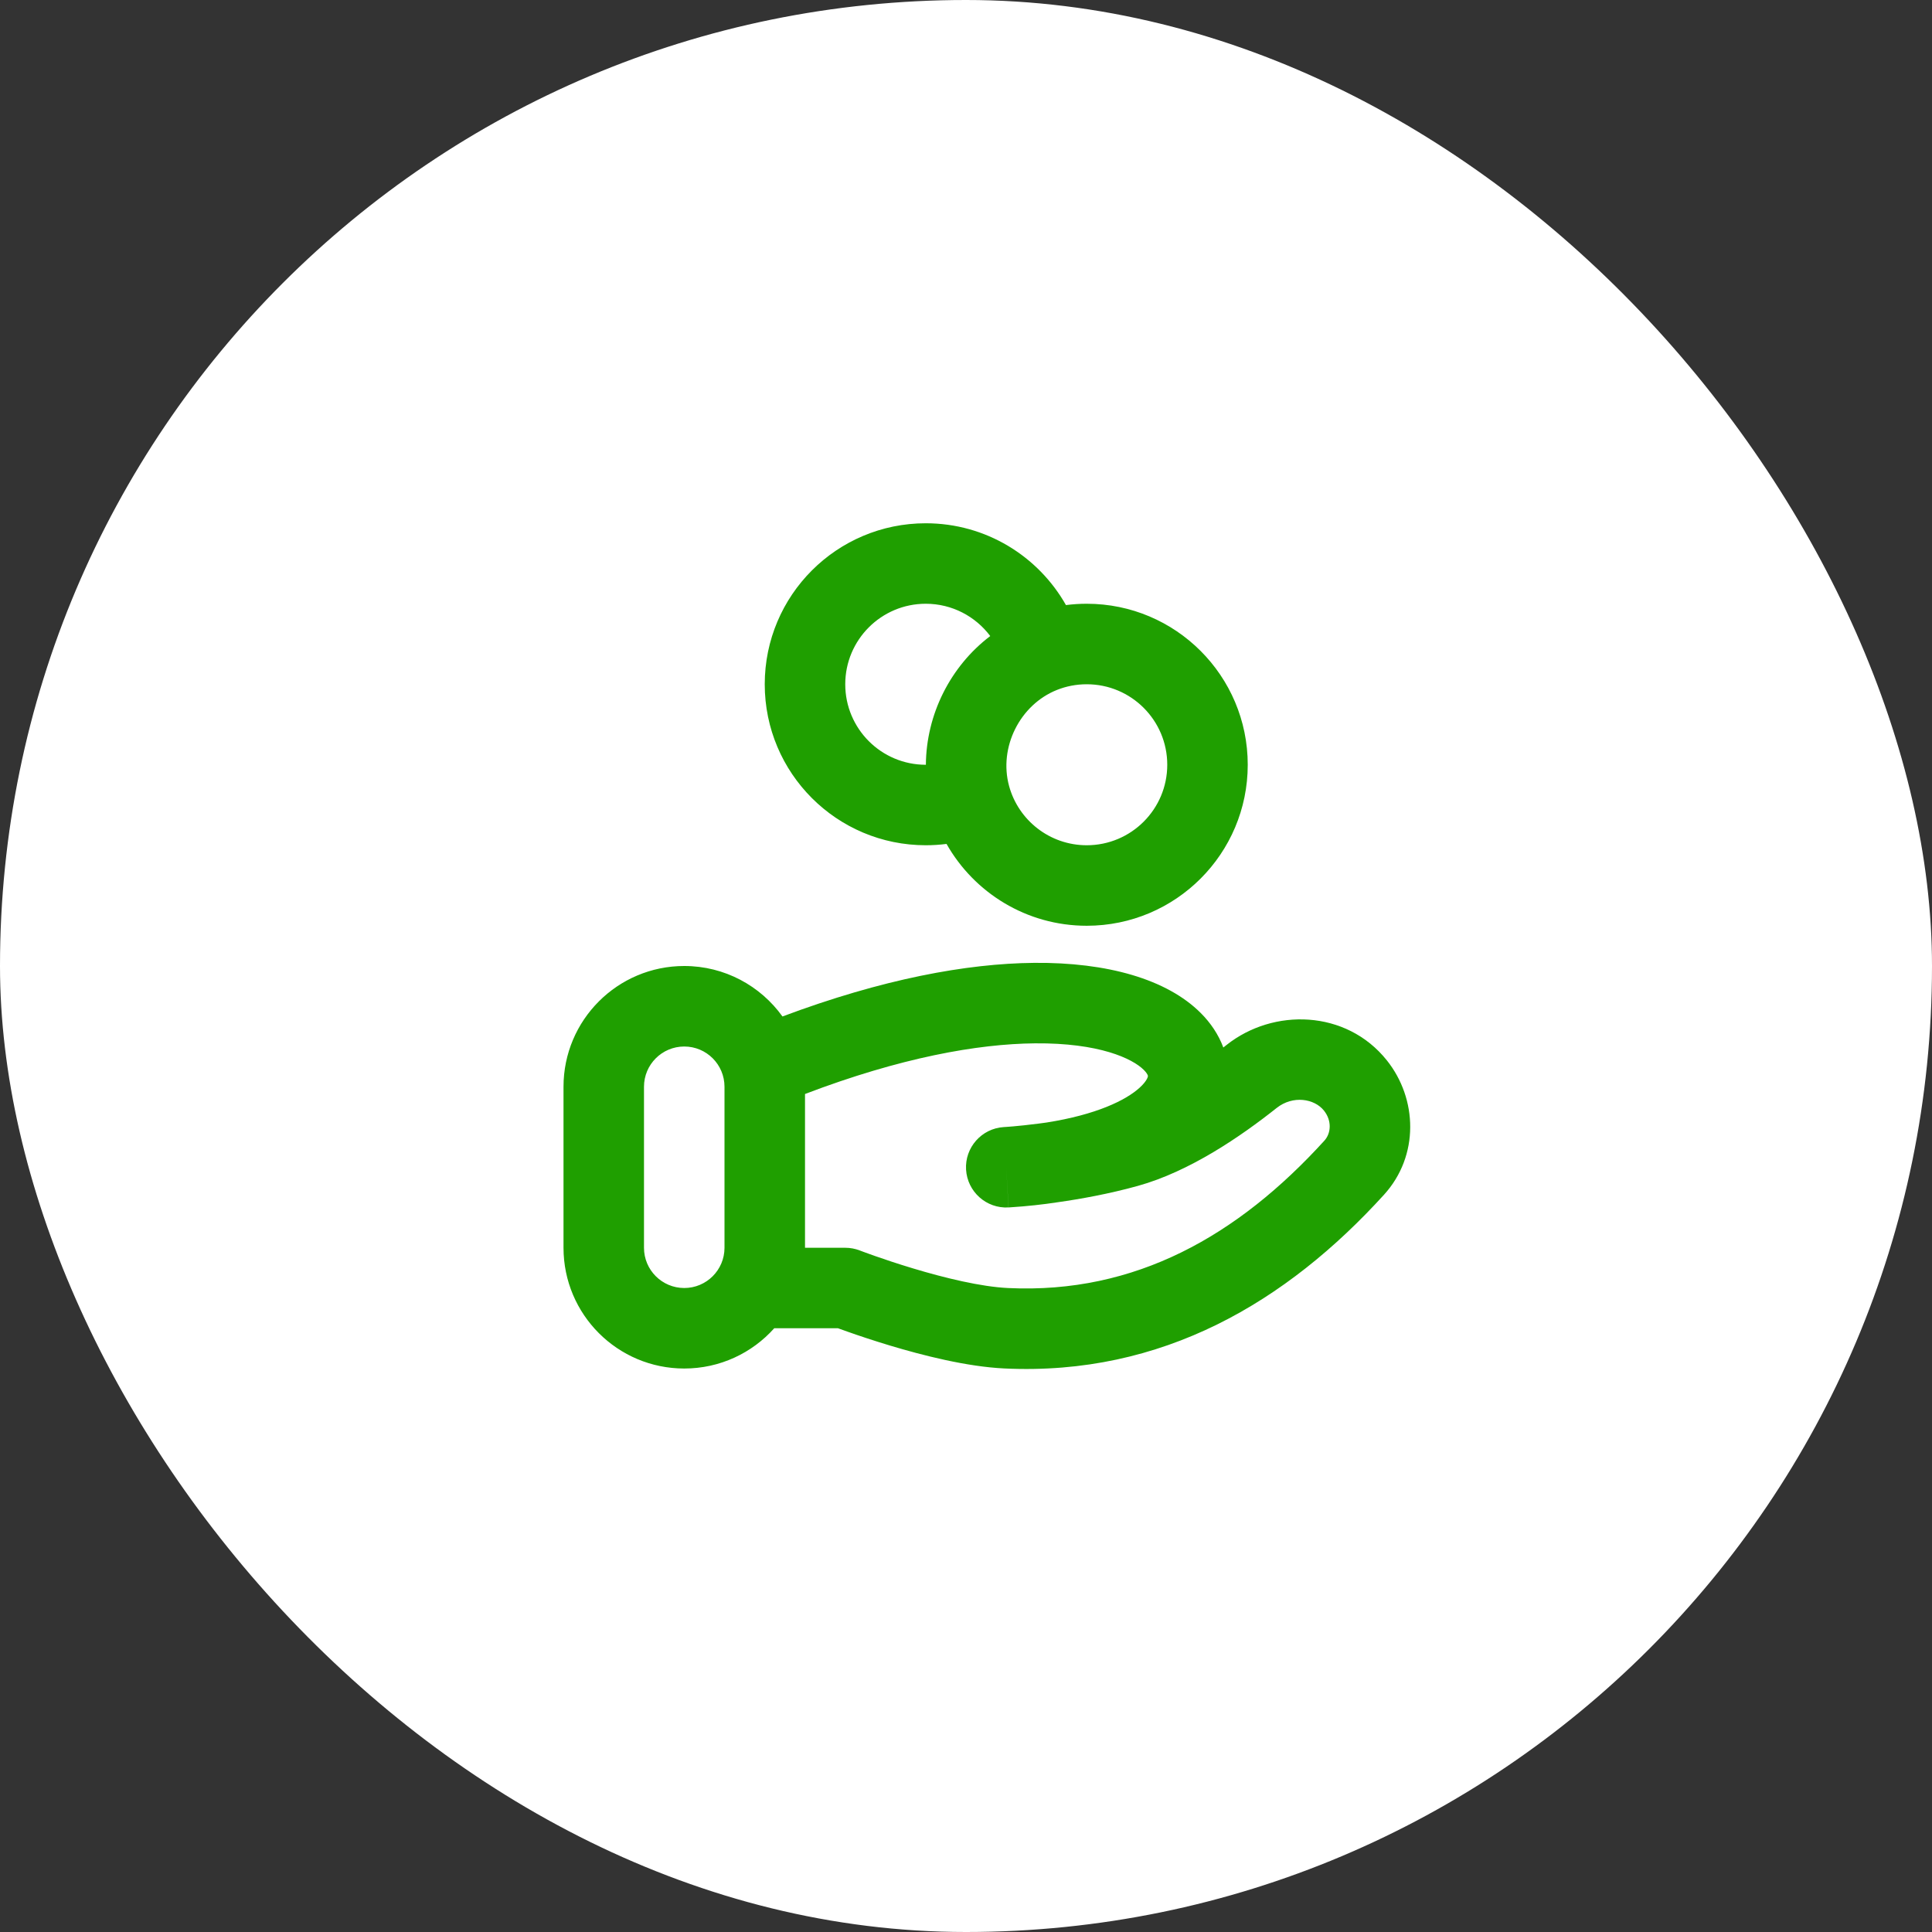
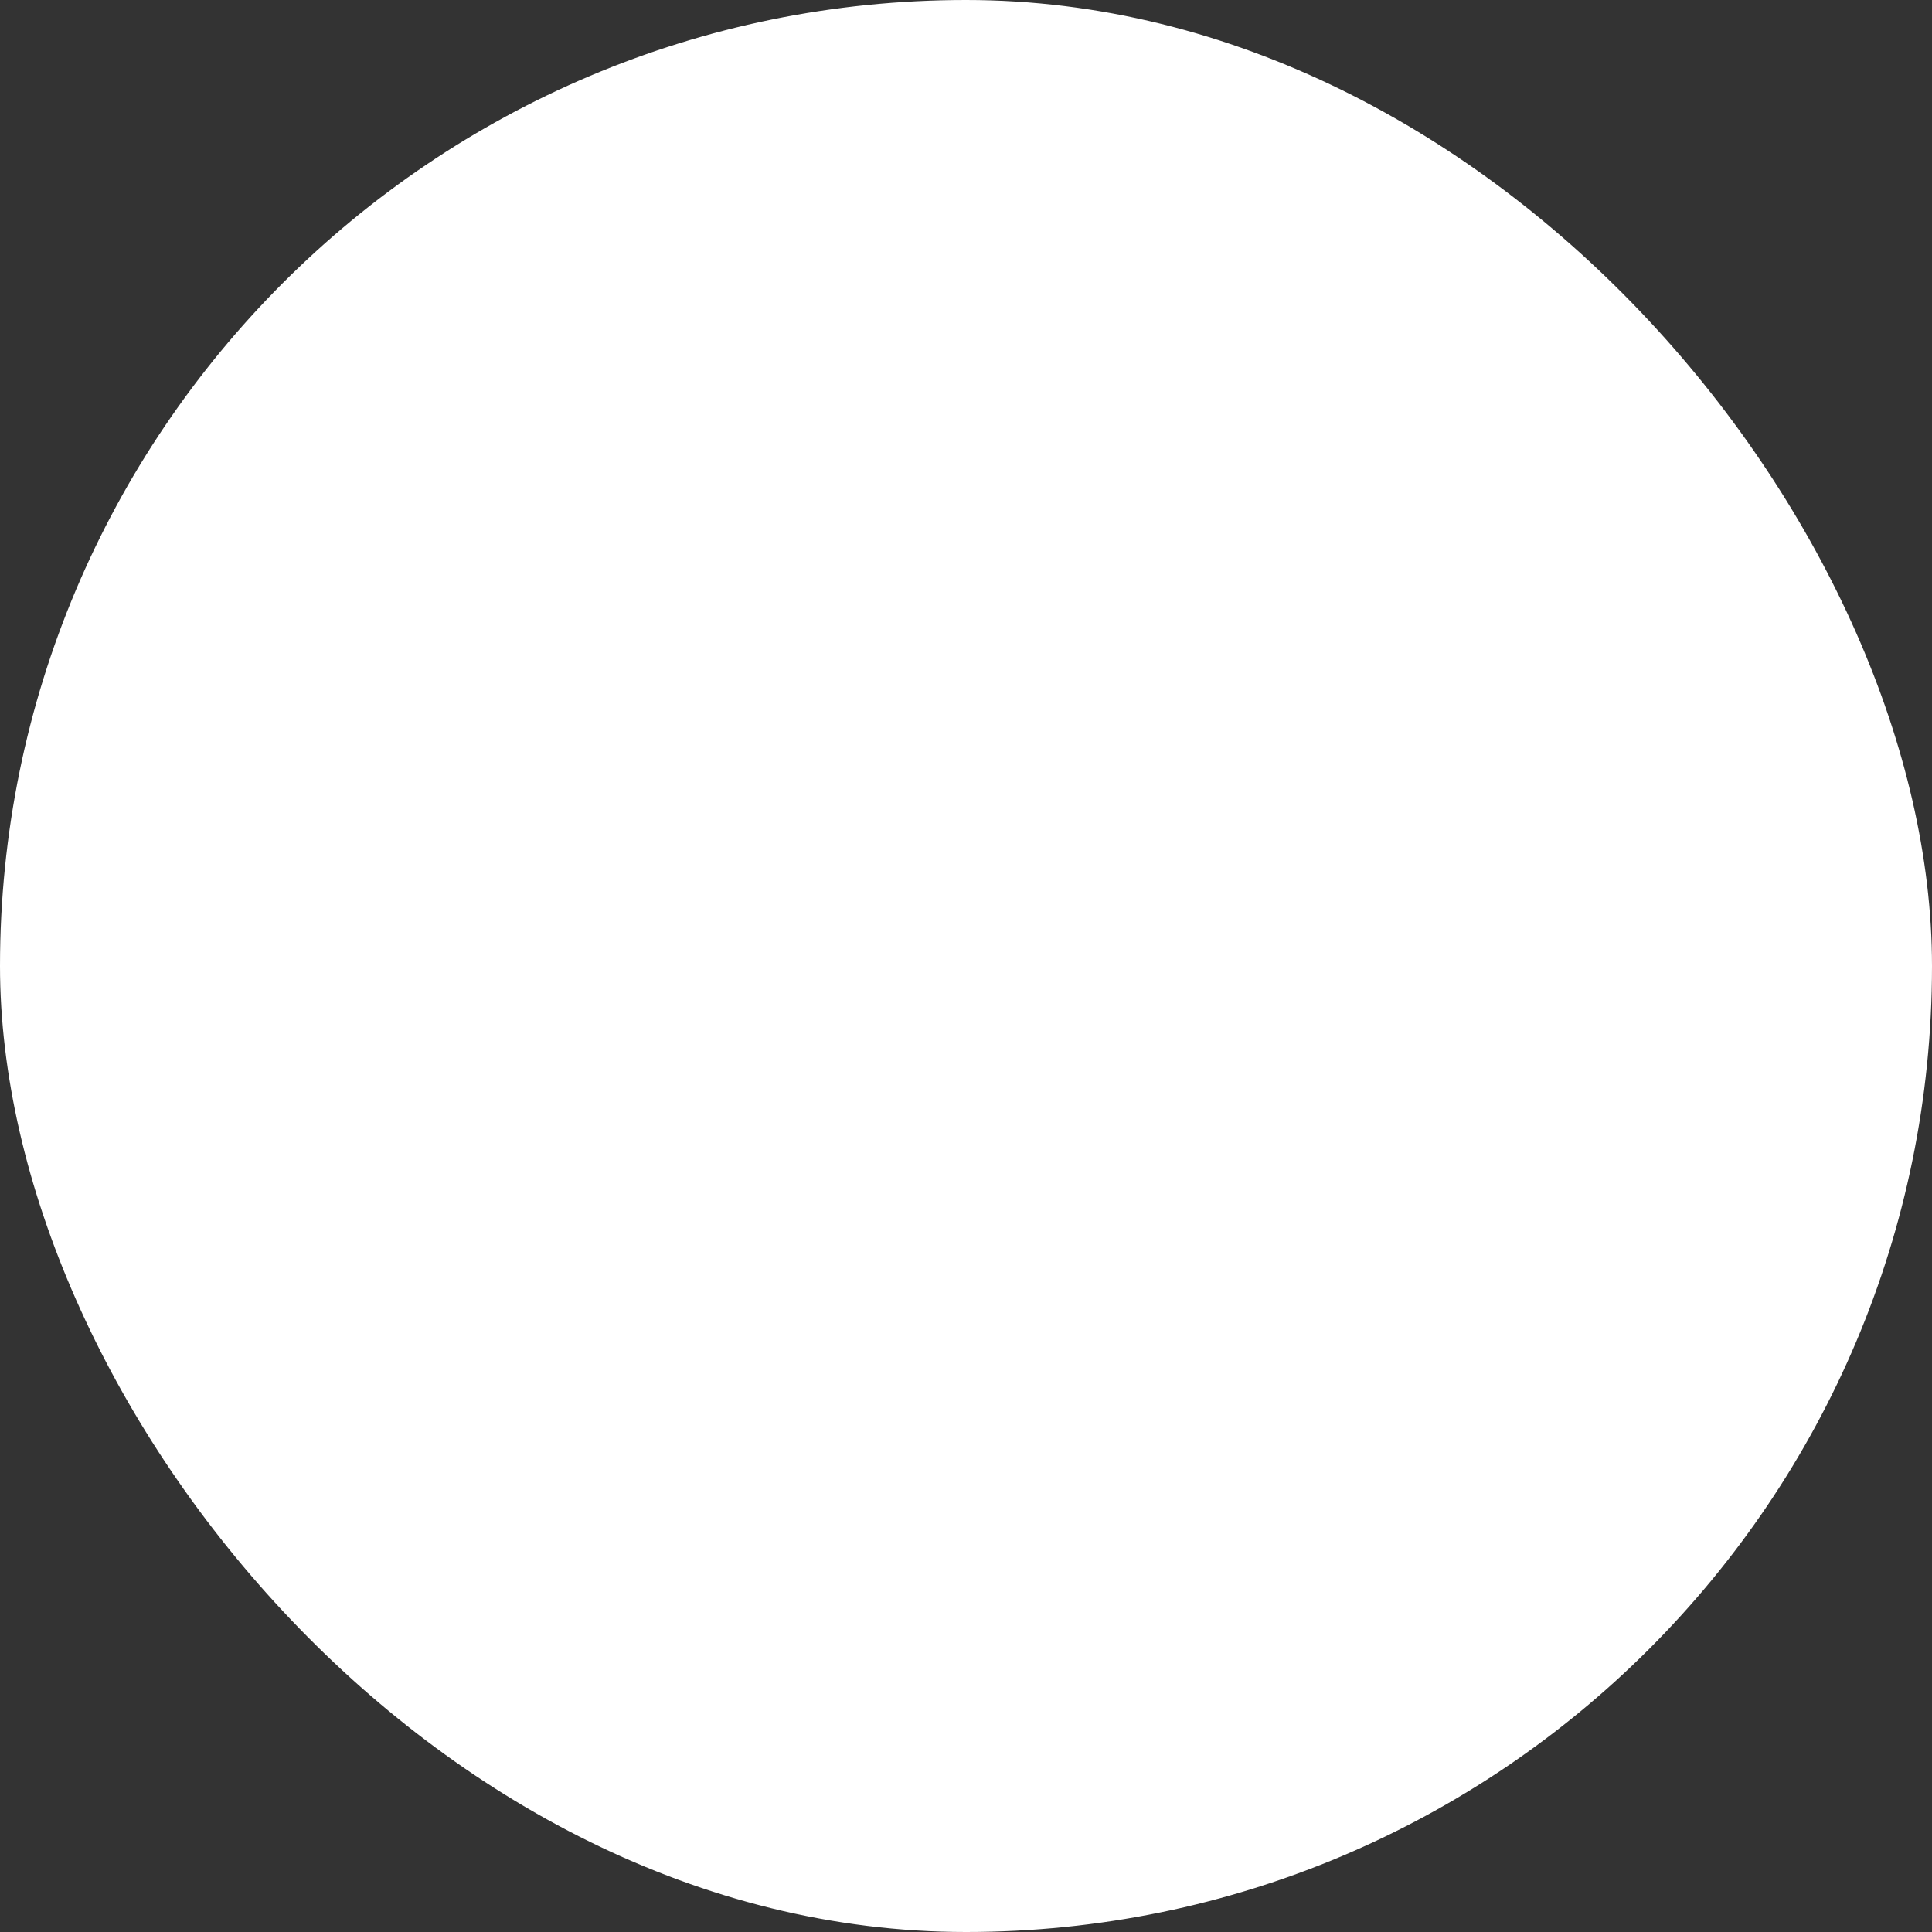
<svg xmlns="http://www.w3.org/2000/svg" width="64" height="64" viewBox="0 0 64 64" fill="none">
  <rect x="0" y="0" width="64" height="64" fill="#333333" stroke="none" />
  <rect width="64" height="64" rx="32" fill="white" />
-   <path fill-rule="evenodd" clip-rule="evenodd" d="M30.667 20C29.194 20 28 21.194 28 22.667C28 24.14 29.194 25.334 30.667 25.334L30.671 25.334C30.682 23.674 31.476 22.077 32.803 21.07C32.316 20.42 31.539 20 30.667 20ZM35.311 20.044C34.396 18.426 32.66 17.334 30.667 17.334C27.721 17.334 25.333 19.721 25.333 22.667C25.333 25.612 27.721 28 30.667 28C30.9 28 31.13 27.985 31.355 27.956C32.271 29.574 34.007 30.667 36 30.667C38.946 30.667 41.333 28.279 41.333 25.334C41.333 22.388 38.946 20 36 20C35.767 20 35.537 20.015 35.311 20.044ZM36 22.667C35.651 22.667 35.32 22.733 35.018 22.853C33.782 23.343 33.079 24.76 33.427 26.037C33.735 27.169 34.772 28 36 28C37.473 28 38.667 26.806 38.667 25.334C38.667 23.861 37.473 22.667 36 22.667ZM26.667 36.24V41.334H28C28.164 41.334 28.327 41.364 28.48 41.423L28.486 41.425L28.509 41.434C28.53 41.442 28.562 41.454 28.605 41.47C28.69 41.501 28.816 41.547 28.974 41.603C29.293 41.715 29.738 41.865 30.247 42.018C31.294 42.334 32.497 42.626 33.397 42.668C37.61 42.869 41.008 40.935 43.874 37.783C44.089 37.546 44.129 37.13 43.857 36.789C43.54 36.393 42.83 36.275 42.289 36.704C41.11 37.64 39.412 38.808 37.69 39.285C36.731 39.551 35.786 39.72 35.036 39.826C34.541 39.902 34.018 39.959 33.469 39.994L33.44 39.996L33.417 39.998L33.411 39.998L33.409 39.998C33.409 39.998 33.407 39.998 33.333 38.667L33.407 39.998C32.674 40.039 32.046 39.478 32.002 38.745C31.959 38.012 32.517 37.382 33.25 37.336C33.269 37.335 33.288 37.334 33.308 37.332L33.33 37.331C33.381 37.327 33.459 37.321 33.56 37.313C33.763 37.295 34.056 37.266 34.409 37.22C34.491 37.209 34.575 37.198 34.662 37.186C36.322 36.926 37.297 36.445 37.75 36.033C37.883 35.913 37.953 35.815 37.989 35.749C38.023 35.687 38.026 35.654 38.026 35.649C38.027 35.646 38.028 35.638 38.018 35.613C38.006 35.586 37.974 35.526 37.891 35.443C37.513 35.065 36.41 34.543 34.283 34.562C32.383 34.58 29.832 35.034 26.667 36.24ZM40.524 34.7C40.365 34.27 40.103 33.884 39.776 33.557C38.654 32.435 36.673 31.874 34.259 31.896C32.022 31.916 29.224 32.434 25.92 33.672C25.194 32.66 24.007 32 22.667 32C20.458 32 18.667 33.791 18.667 36V41.334C18.667 43.543 20.458 45.334 22.667 45.334C23.851 45.334 24.916 44.819 25.648 44H27.759C27.848 44.033 27.959 44.073 28.089 44.118C28.436 44.241 28.922 44.404 29.478 44.572C30.561 44.898 32.026 45.273 33.27 45.332C38.514 45.582 42.628 43.117 45.847 39.577C47.021 38.286 46.957 36.395 45.939 35.123C44.592 33.439 42.176 33.39 40.632 34.615C40.596 34.644 40.56 34.672 40.524 34.7ZM22.667 34.667C21.93 34.667 21.333 35.264 21.333 36V41.334C21.333 42.07 21.93 42.667 22.667 42.667C23.403 42.667 24 42.07 24 41.334V36C24 35.264 23.403 34.667 22.667 34.667Z" fill="#1F9F00" />
</svg>